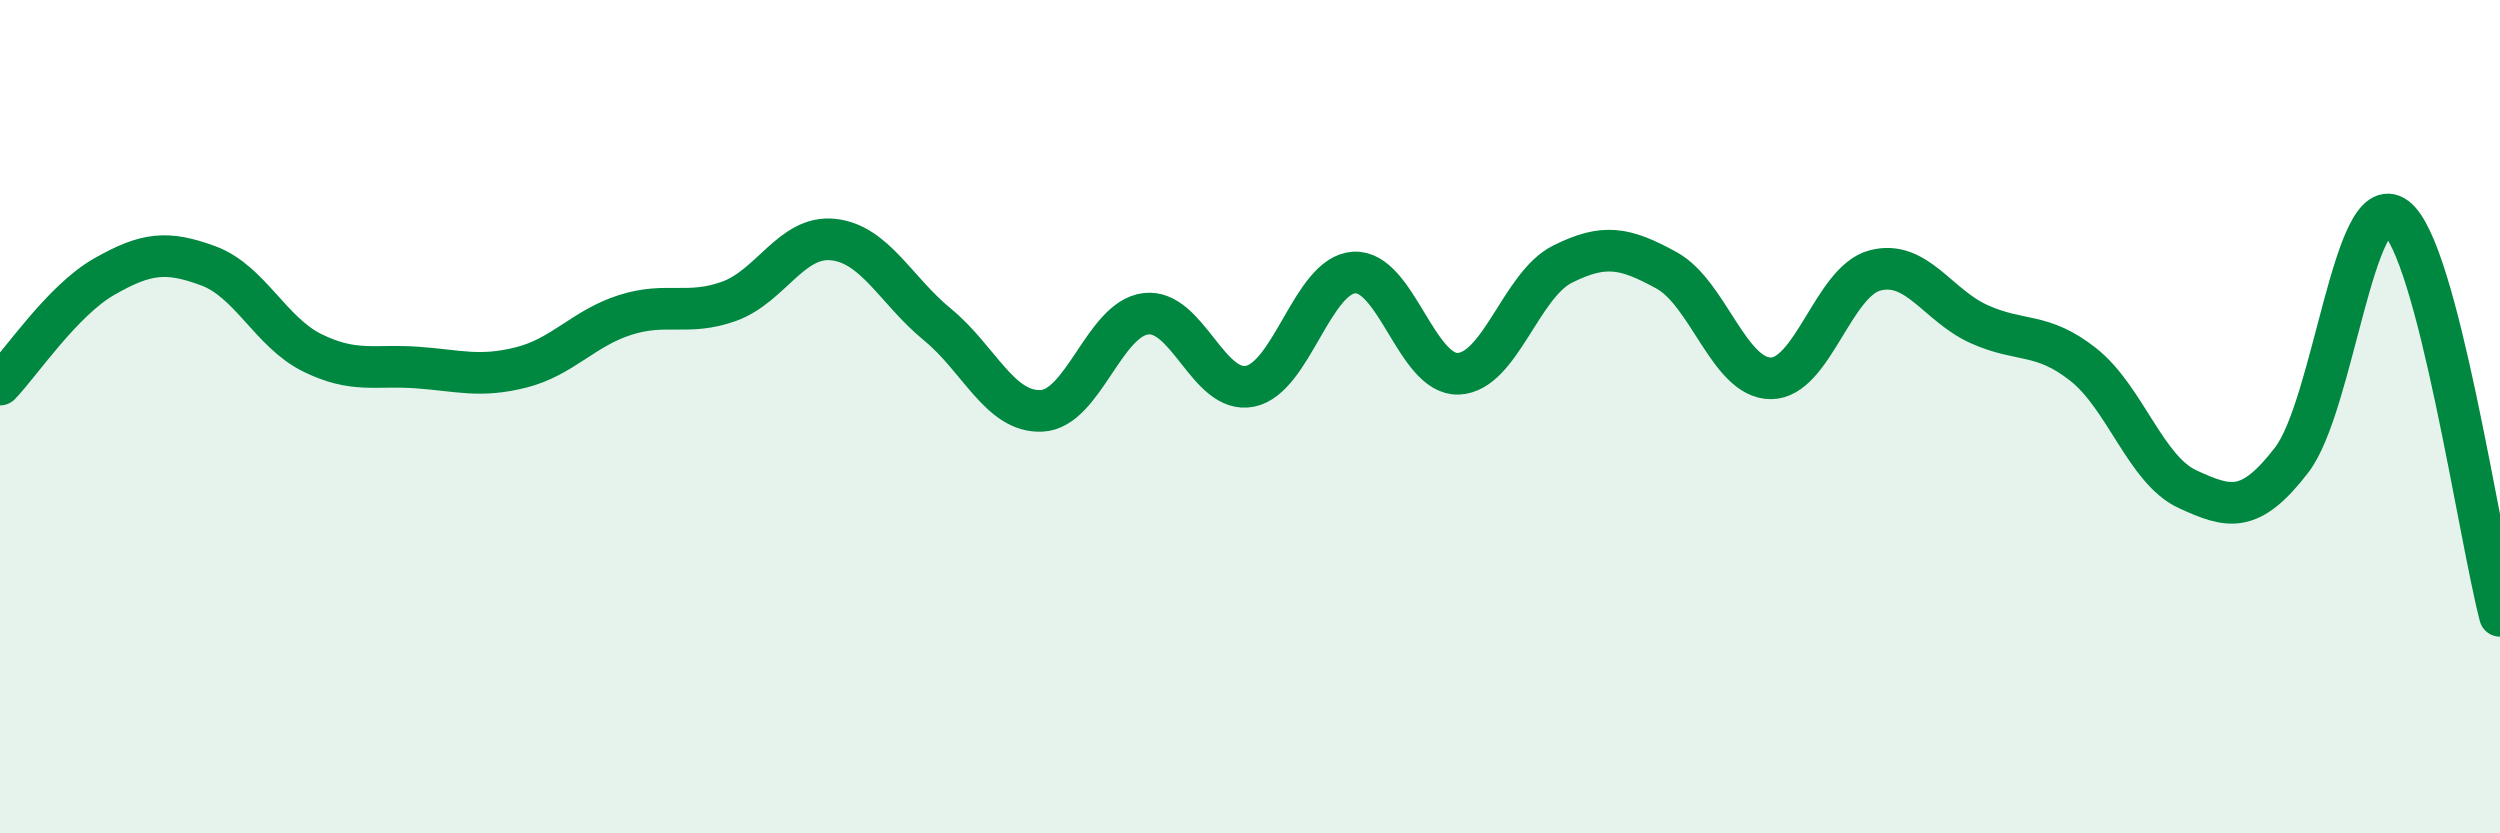
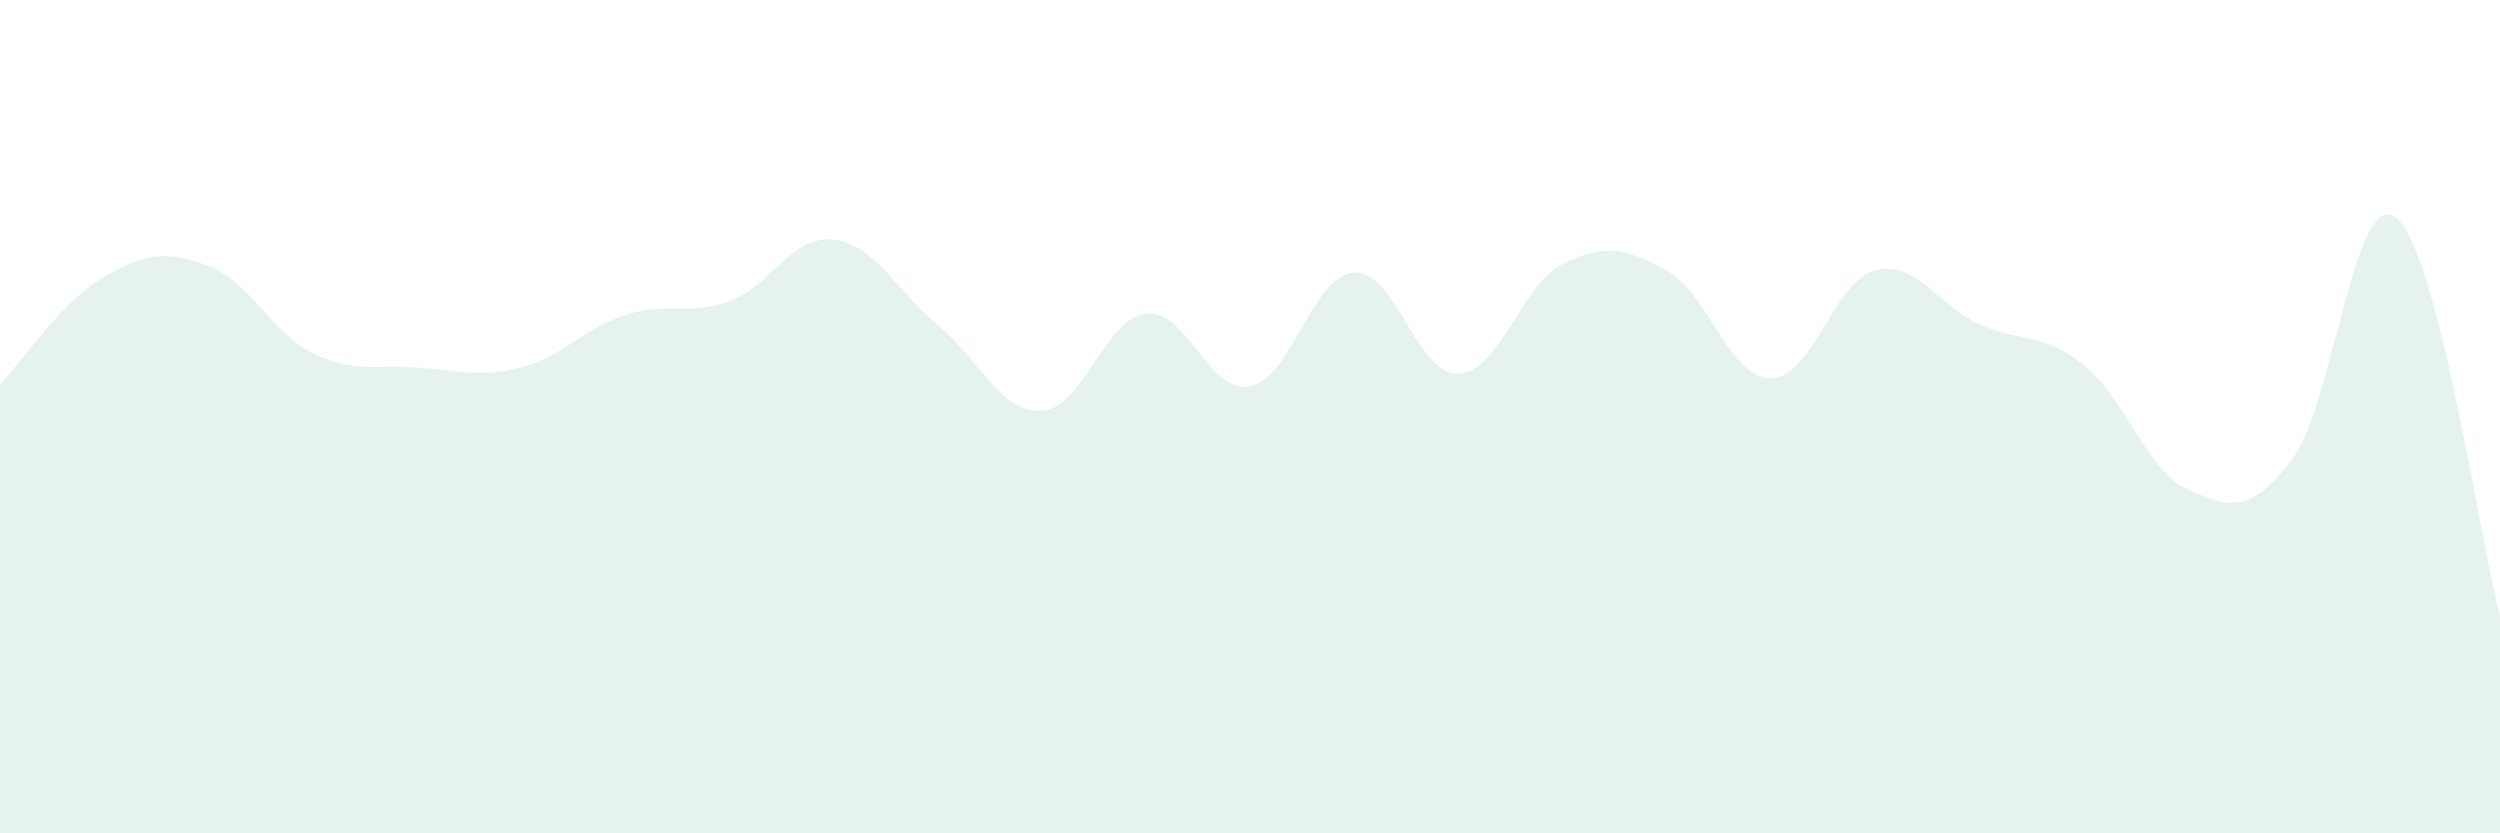
<svg xmlns="http://www.w3.org/2000/svg" width="60" height="20" viewBox="0 0 60 20">
  <path d="M 0,9.23 C 0.5,8.71 1.5,7.21 2.5,6.64 C 3.5,6.07 4,6.01 5,6.38 C 6,6.75 6.5,7.98 7.5,8.47 C 8.5,8.96 9,8.75 10,8.82 C 11,8.89 11.5,9.07 12.5,8.82 C 13.5,8.57 14,7.88 15,7.56 C 16,7.24 16.5,7.59 17.5,7.23 C 18.5,6.87 19,5.64 20,5.75 C 21,5.86 21.5,6.97 22.5,7.79 C 23.5,8.61 24,9.91 25,9.86 C 26,9.81 26.5,7.65 27.5,7.53 C 28.5,7.41 29,9.47 30,9.27 C 31,9.07 31.5,6.6 32.5,6.54 C 33.5,6.48 34,9.01 35,8.97 C 36,8.93 36.5,6.84 37.5,6.34 C 38.5,5.84 39,5.94 40,6.49 C 41,7.04 41.5,9.08 42.5,9.08 C 43.5,9.08 44,6.75 45,6.49 C 46,6.23 46.5,7.33 47.5,7.78 C 48.5,8.23 49,7.96 50,8.75 C 51,9.54 51.5,11.28 52.5,11.74 C 53.5,12.2 54,12.34 55,11.04 C 56,9.74 56.5,4.47 57.5,5.22 C 58.5,5.97 59.5,12.87 60,14.78L60 20L0 20Z" fill="#008740" opacity="0.1" stroke-linecap="round" stroke-linejoin="round" />
-   <path d="M 0,9.23 C 0.5,8.71 1.5,7.21 2.5,6.64 C 3.5,6.07 4,6.01 5,6.38 C 6,6.75 6.5,7.98 7.5,8.47 C 8.5,8.96 9,8.75 10,8.82 C 11,8.89 11.5,9.07 12.5,8.82 C 13.5,8.57 14,7.88 15,7.56 C 16,7.24 16.5,7.59 17.5,7.23 C 18.5,6.87 19,5.64 20,5.75 C 21,5.86 21.5,6.97 22.5,7.79 C 23.5,8.61 24,9.91 25,9.86 C 26,9.81 26.5,7.65 27.5,7.53 C 28.5,7.41 29,9.47 30,9.27 C 31,9.07 31.5,6.6 32.5,6.54 C 33.5,6.48 34,9.01 35,8.97 C 36,8.93 36.5,6.84 37.5,6.34 C 38.5,5.84 39,5.94 40,6.49 C 41,7.04 41.5,9.08 42.5,9.08 C 43.5,9.08 44,6.75 45,6.49 C 46,6.23 46.5,7.33 47.5,7.78 C 48.5,8.23 49,7.96 50,8.75 C 51,9.54 51.5,11.28 52.5,11.74 C 53.5,12.2 54,12.34 55,11.04 C 56,9.74 56.5,4.47 57.5,5.22 C 58.5,5.97 59.5,12.87 60,14.78" stroke="#008740" stroke-width="1" fill="none" stroke-linecap="round" stroke-linejoin="round" />
</svg>